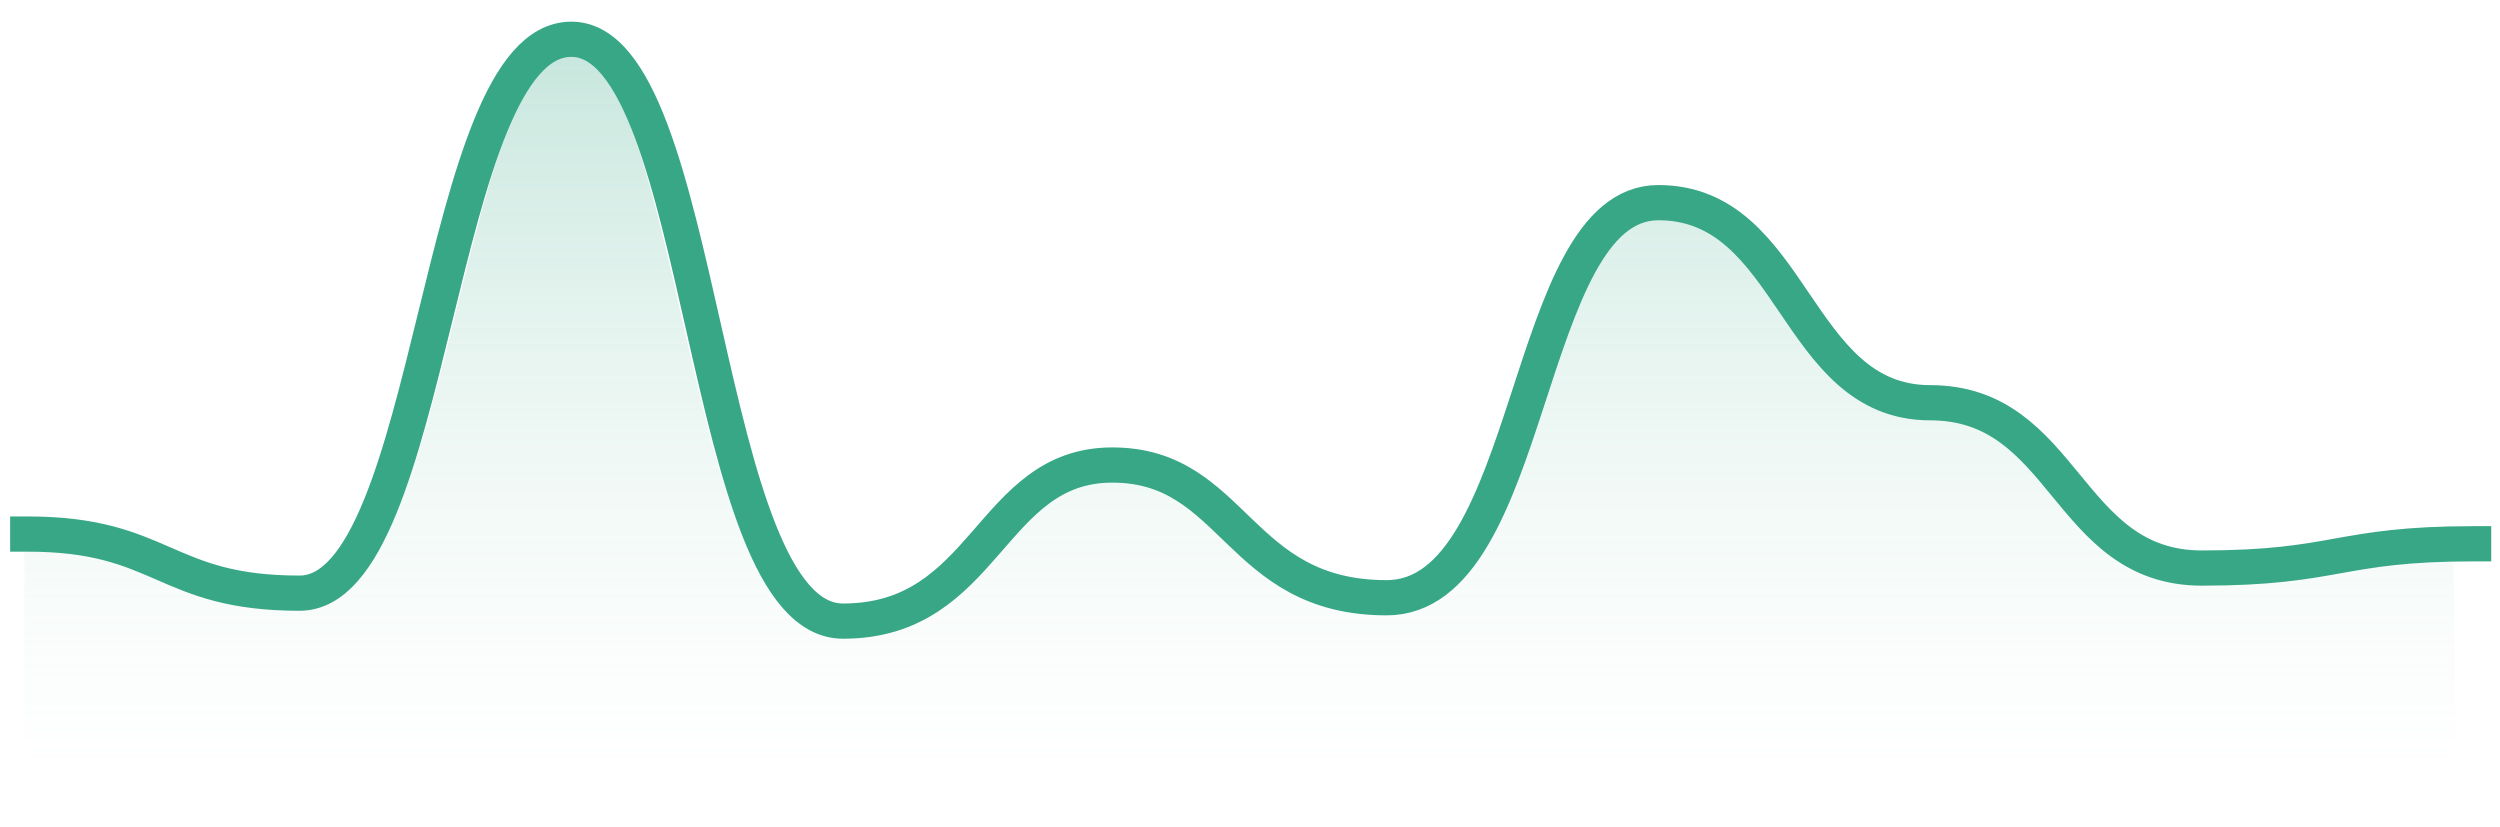
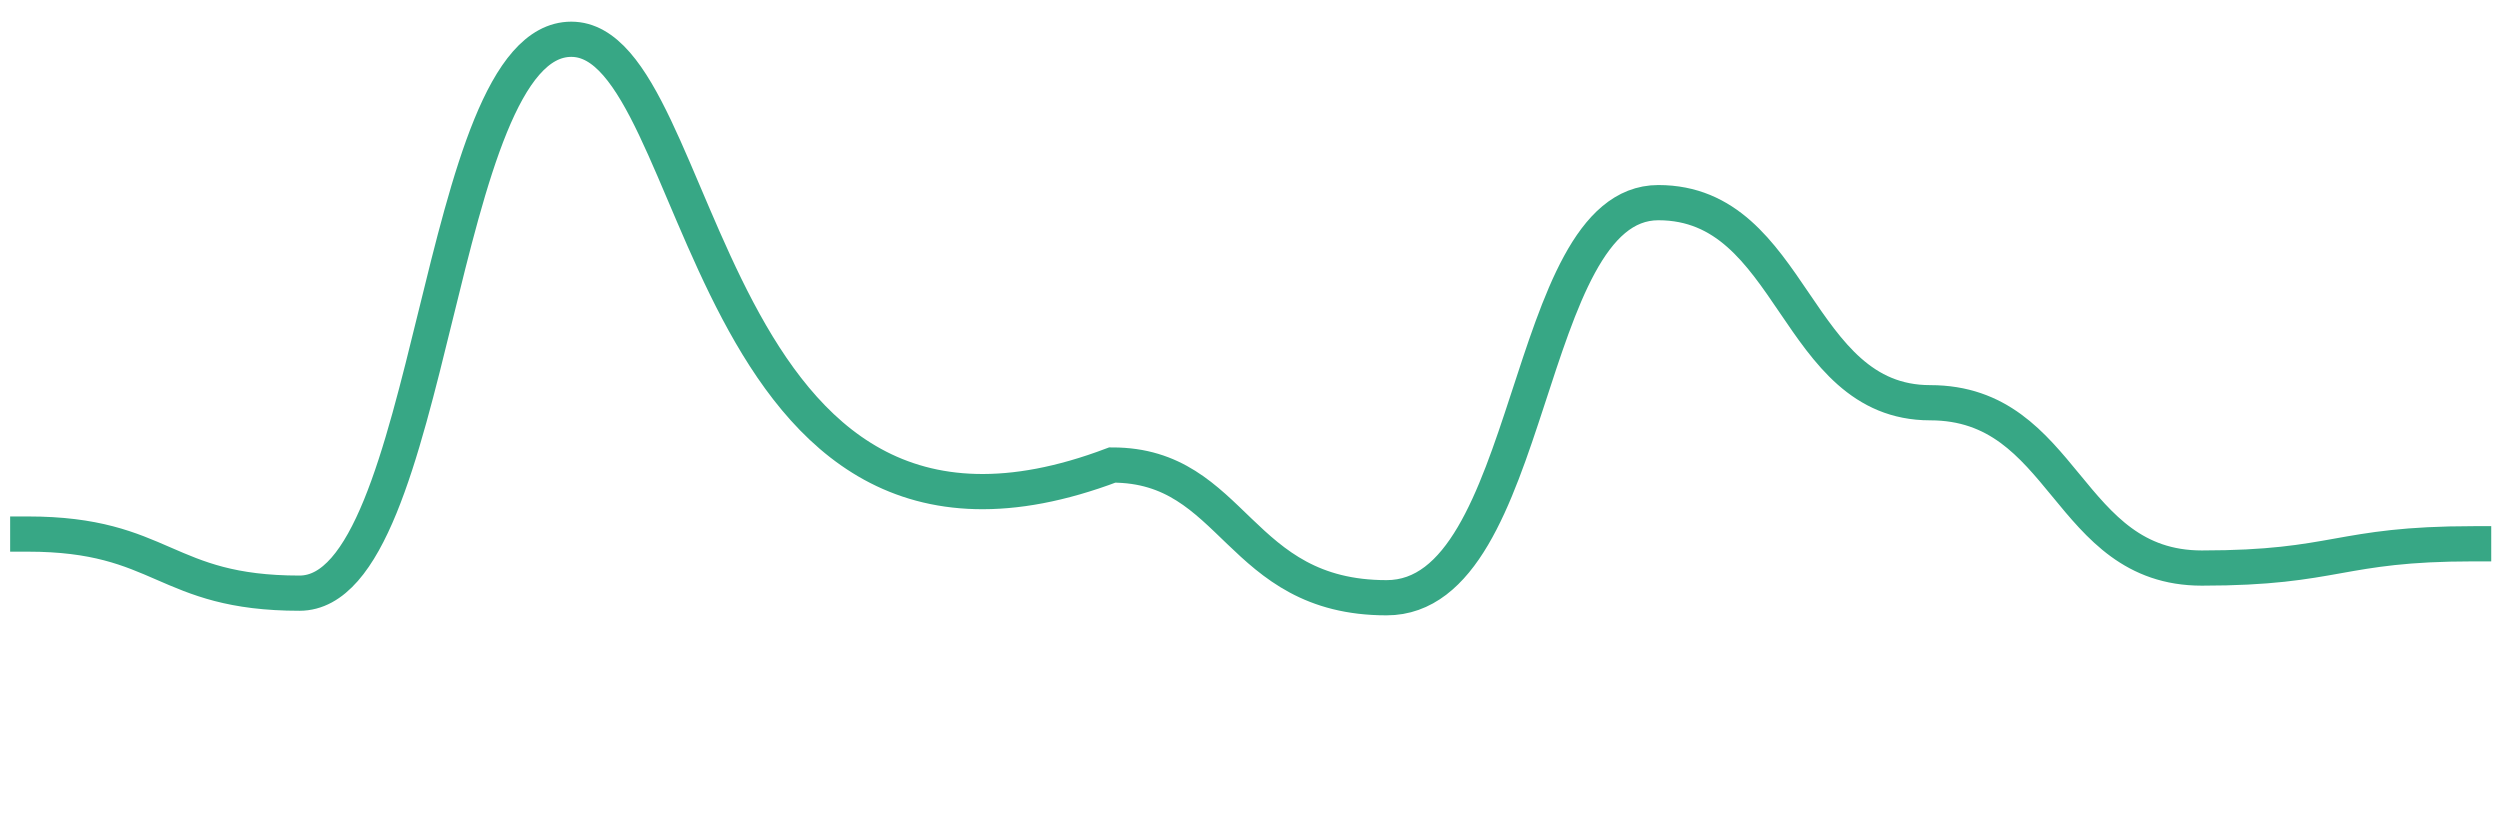
<svg xmlns="http://www.w3.org/2000/svg" width="284" height="94" viewBox="0 0 284 94" fill="none">
-   <path opacity="0.731" fill-rule="evenodd" clip-rule="evenodd" d="M278.618 60.322C263.181 60.322 265.563 63.071 250.127 63.071C234.691 63.071 234.691 44.289 219.255 44.289C203.819 44.289 203.819 21.56 188.383 21.56C172.946 21.56 174.469 66.442 157.51 66.442C140.552 66.442 140.295 51.365 126.35 51.365C112.406 51.365 112.095 69.097 95.766 69.097C79.436 69.097 80.329 3 64.893 3C49.457 3 49.457 65.923 34.021 65.923C18.585 65.923 18.187 59.208 2.751 59.208C2.751 60.521 2.751 93.261 2.751 93.261H279.016C279.016 93.261 278.78 60.322 278.618 60.322Z" fill="url(#paint0_linear_351_1998)" />
  <g filter="url(#filter0_d_351_1998)">
    <path d="M281.004 60.312C265.568 60.312 265.568 63.071 250.132 63.071C234.695 63.071 234.695 44.289 219.259 44.289C203.823 44.289 203.823 21.56 188.387 21.56C172.951 21.56 174.473 66.442 157.515 66.442C140.556 66.442 140.3 51.365 126.355 51.365C112.41 51.365 112.099 69.097 95.77 69.097C79.441 69.097 80.334 3 64.898 3C49.462 3 49.462 65.923 34.025 65.923C18.589 65.923 18.589 59.208 3.153 59.208" stroke="white" stroke-width="5" stroke-linecap="round" />
  </g>
-   <path d="M281.004 61.772C265.568 61.772 265.568 64.531 250.132 64.531C234.695 64.531 234.695 45.75 219.259 45.75C203.823 45.75 203.823 23.021 188.387 23.021C172.951 23.021 174.473 67.903 157.515 67.903C140.556 67.903 140.3 52.826 126.355 52.826C112.41 52.826 112.099 70.558 95.77 70.558C79.441 70.558 80.334 4.461 64.898 4.461C49.462 4.461 49.462 67.384 34.025 67.384C18.589 67.384 18.589 60.669 3.153 60.669" stroke="#37A785" stroke-width="4" stroke-linecap="square" />
+   <path d="M281.004 61.772C265.568 61.772 265.568 64.531 250.132 64.531C234.695 64.531 234.695 45.75 219.259 45.75C203.823 45.75 203.823 23.021 188.387 23.021C172.951 23.021 174.473 67.903 157.515 67.903C140.556 67.903 140.3 52.826 126.355 52.826C79.441 70.558 80.334 4.461 64.898 4.461C49.462 4.461 49.462 67.384 34.025 67.384C18.589 67.384 18.589 60.669 3.153 60.669" stroke="#37A785" stroke-width="4" stroke-linecap="square" />
  <defs>
    <filter id="filter0_d_351_1998" x="0.652" y="0.5" width="282.852" height="71.098" filterUnits="userSpaceOnUse" color-interpolation-filters="sRGB">
      <feFlood flood-opacity="0" result="BackgroundImageFix" />
      <feColorMatrix in="SourceAlpha" type="matrix" values="0 0 0 0 0 0 0 0 0 0 0 0 0 0 0 0 0 0 127 0" result="hardAlpha" />
      <feOffset />
      <feColorMatrix type="matrix" values="0 0 0 0 1 0 0 0 0 1 0 0 0 0 1 0 0 0 1 0" />
      <feBlend mode="normal" in2="BackgroundImageFix" result="effect1_dropShadow_351_1998" />
      <feBlend mode="normal" in="SourceGraphic" in2="effect1_dropShadow_351_1998" result="shape" />
    </filter>
    <linearGradient id="paint0_linear_351_1998" x1="362.363" y1="-57.029" x2="362.363" y2="89.67" gradientUnits="userSpaceOnUse">
      <stop stop-color="#37A785" />
      <stop offset="1" stop-color="white" stop-opacity="0.22" />
    </linearGradient>
  </defs>
</svg>